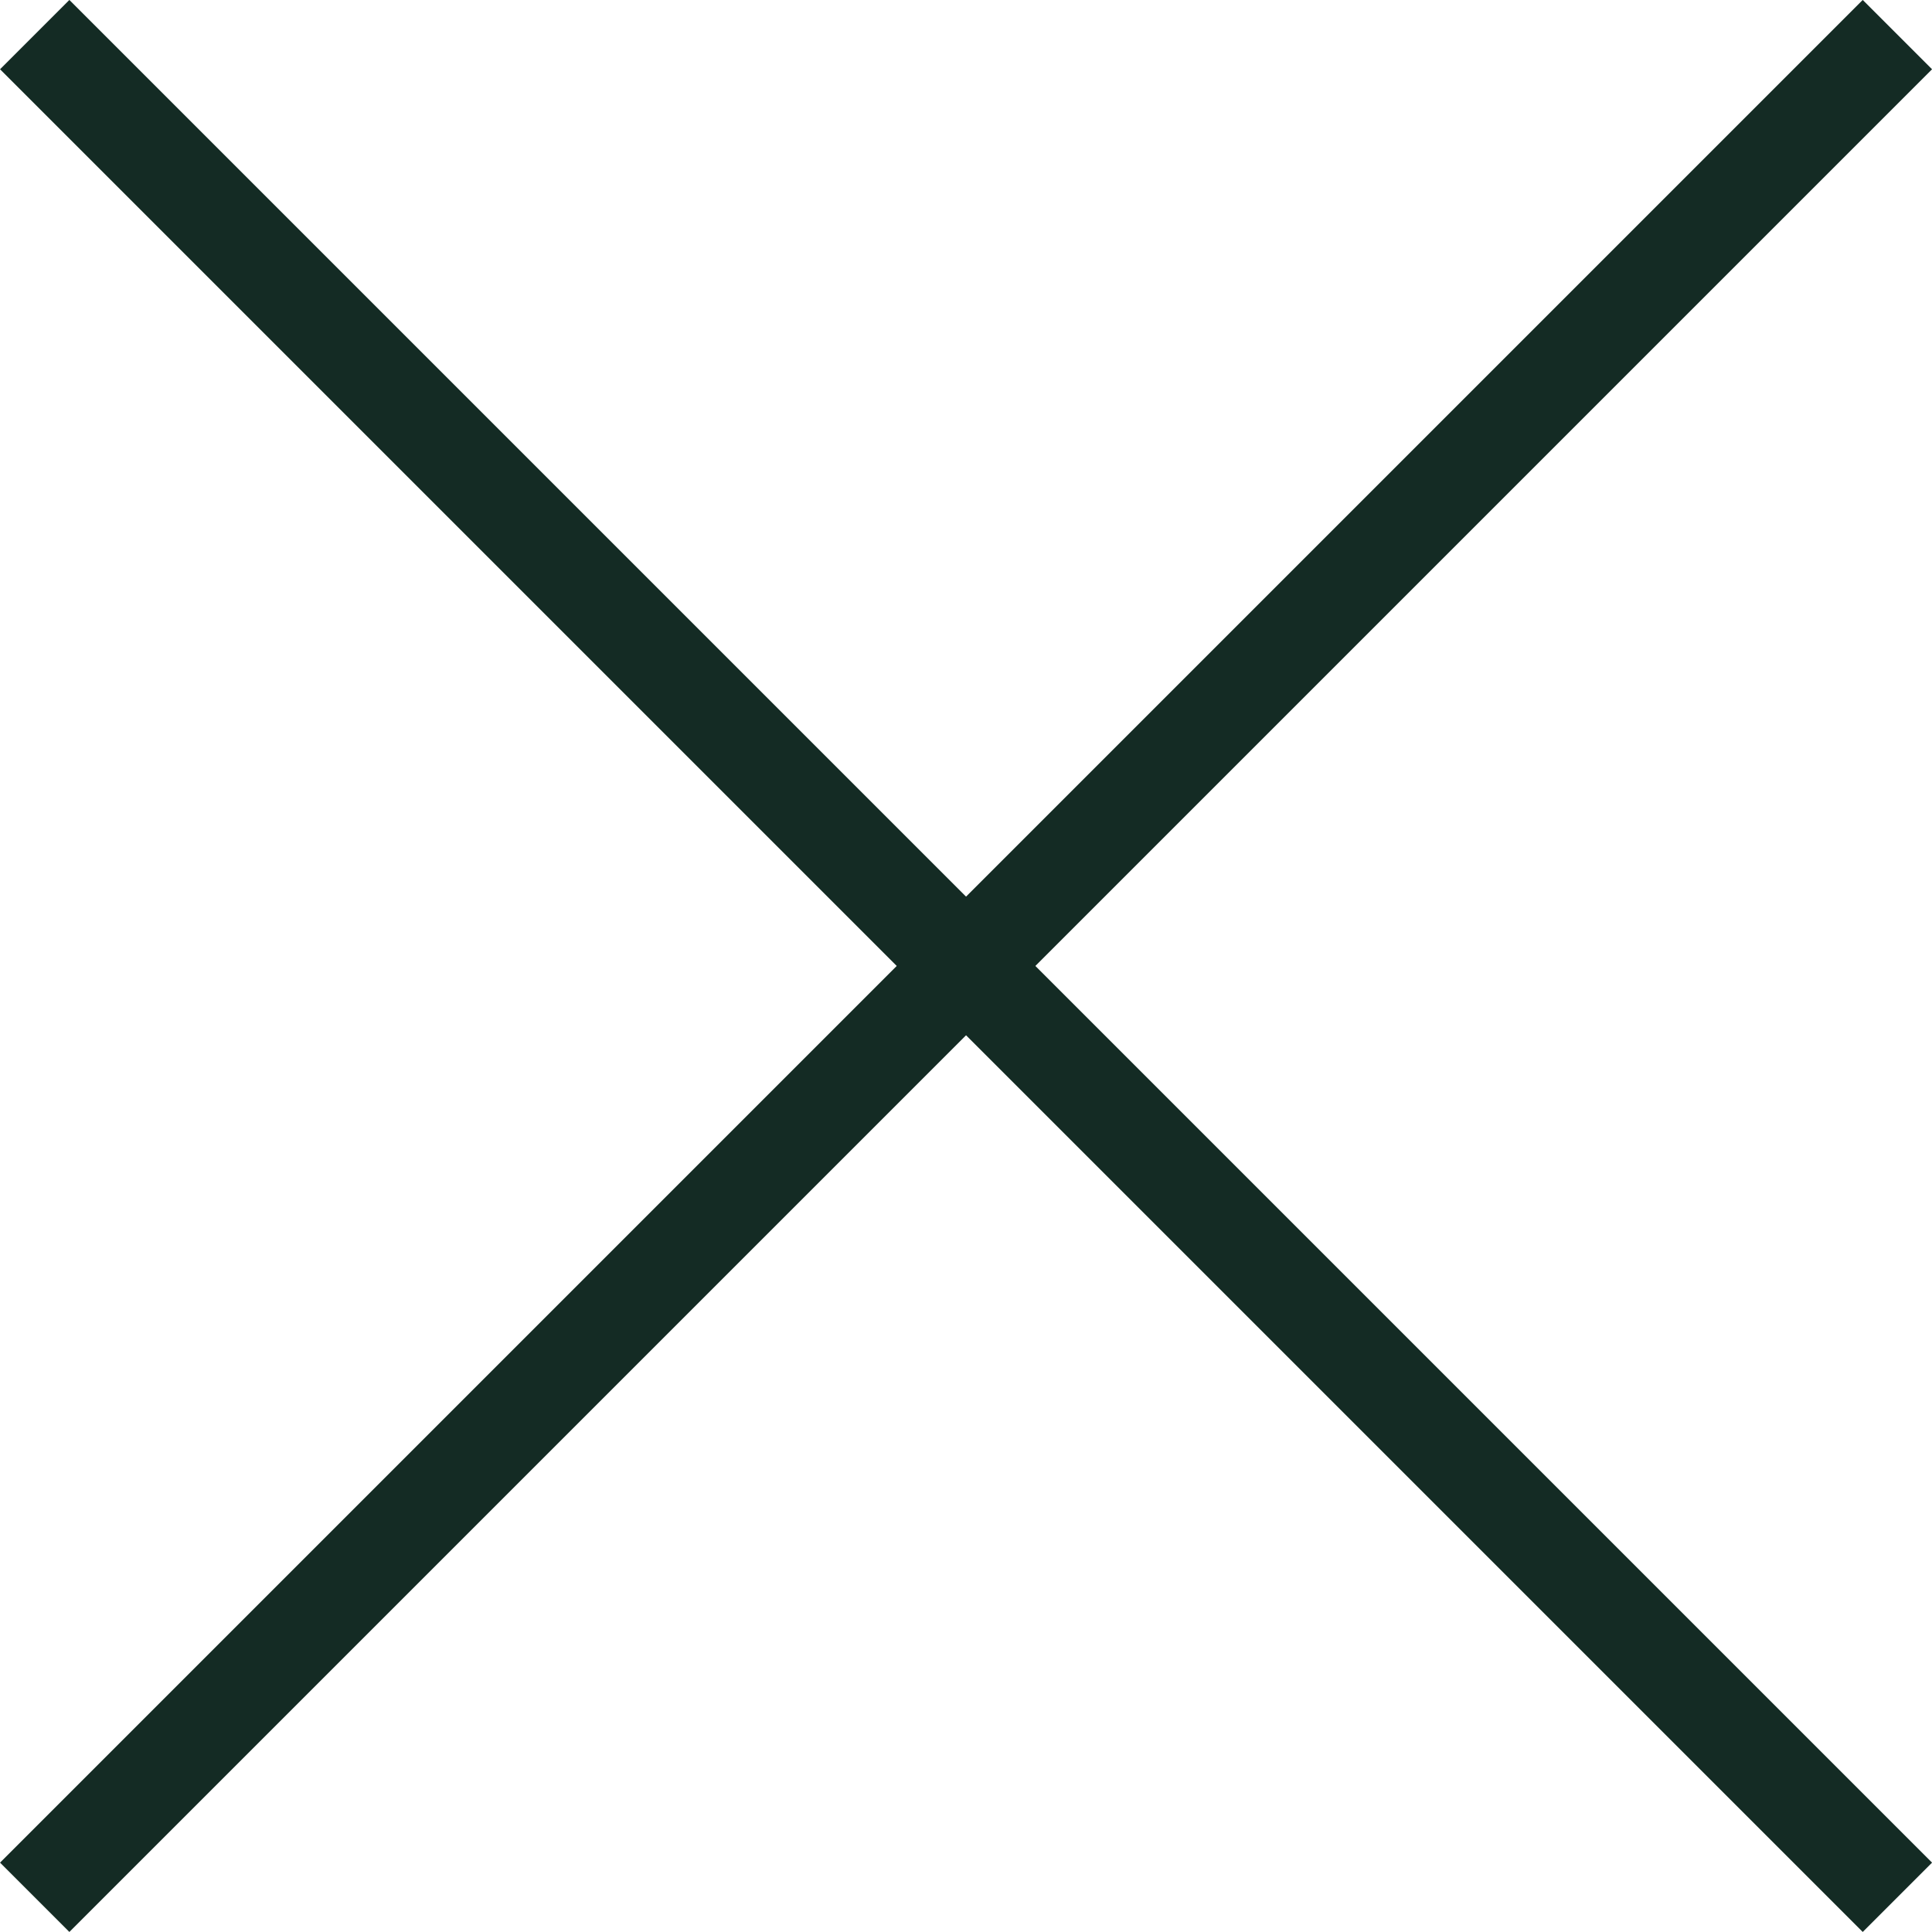
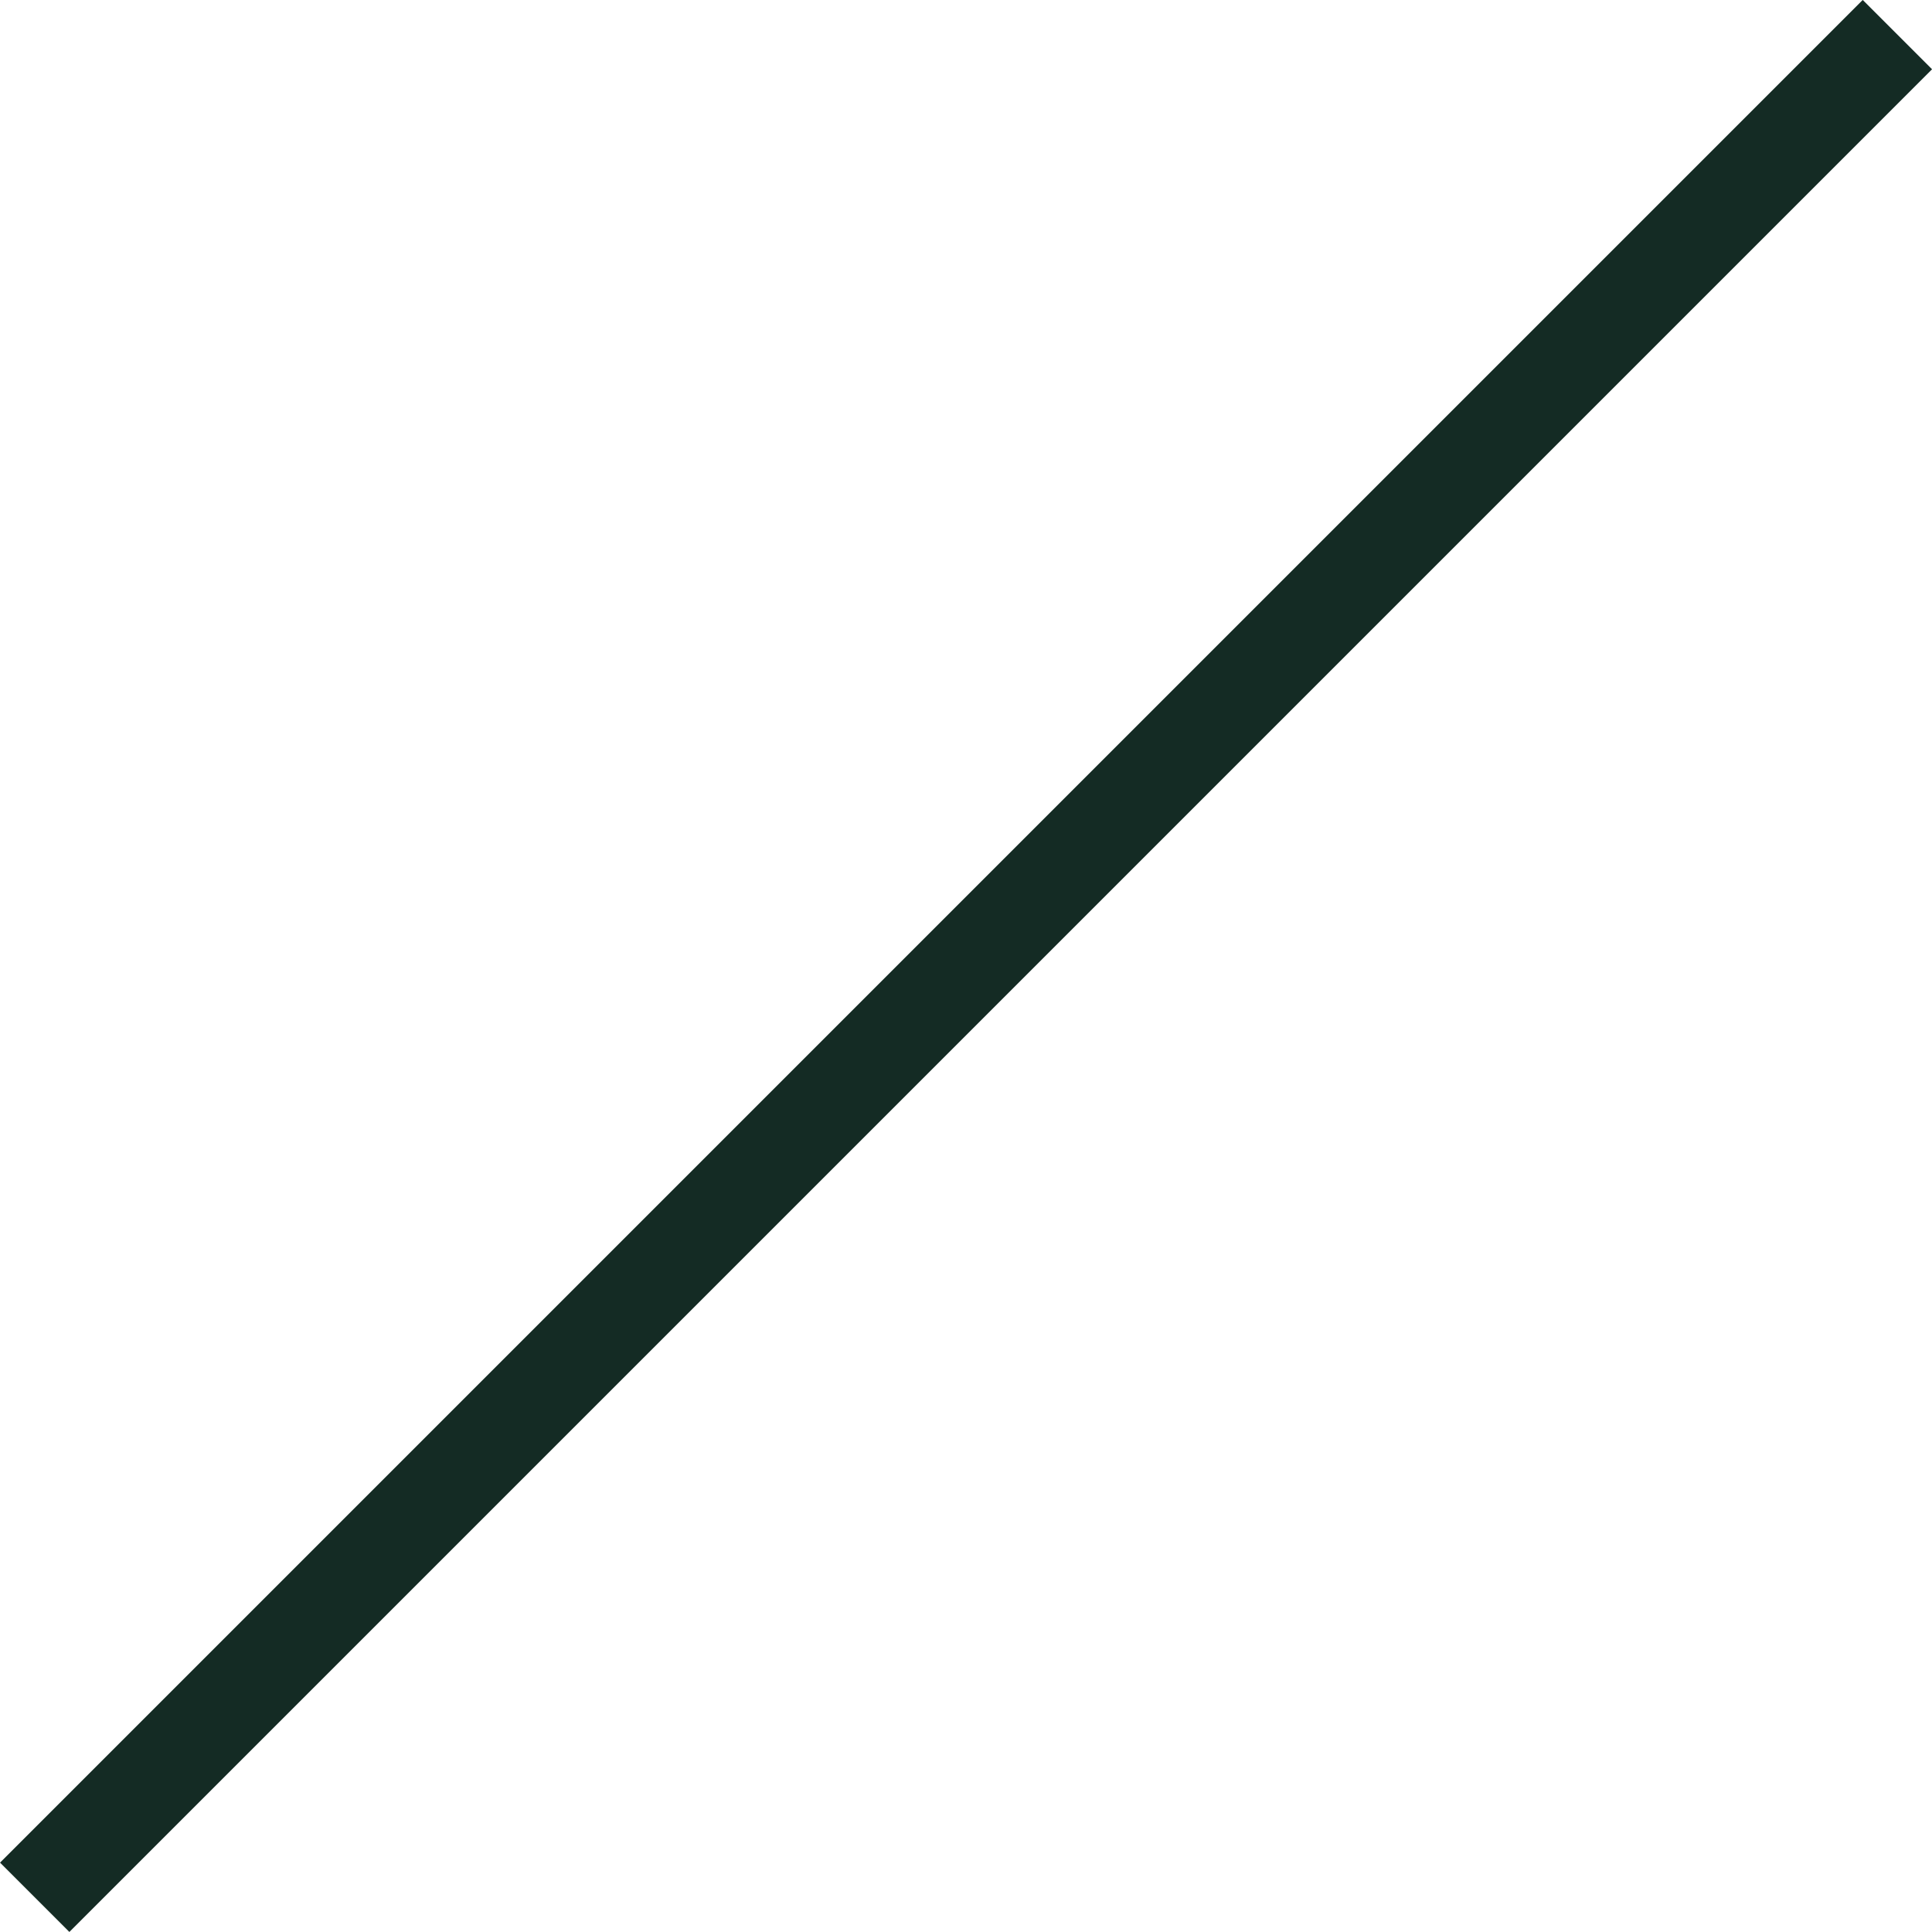
<svg xmlns="http://www.w3.org/2000/svg" width="19.707" height="19.707" viewBox="0 0 19.707 19.707">
  <g id="Group_75" data-name="Group 75" transform="translate(-12470.146 -5468.503)">
-     <line id="Line_36" data-name="Line 36" x2="19" y2="19" transform="translate(12470.5 5468.856)" fill="none" stroke="#142B24" stroke-width="1" />
    <line id="Line_37" data-name="Line 37" x1="19" y2="19" transform="translate(12470.5 5468.856)" fill="none" stroke="#142B24" stroke-width="1" />
  </g>
</svg>